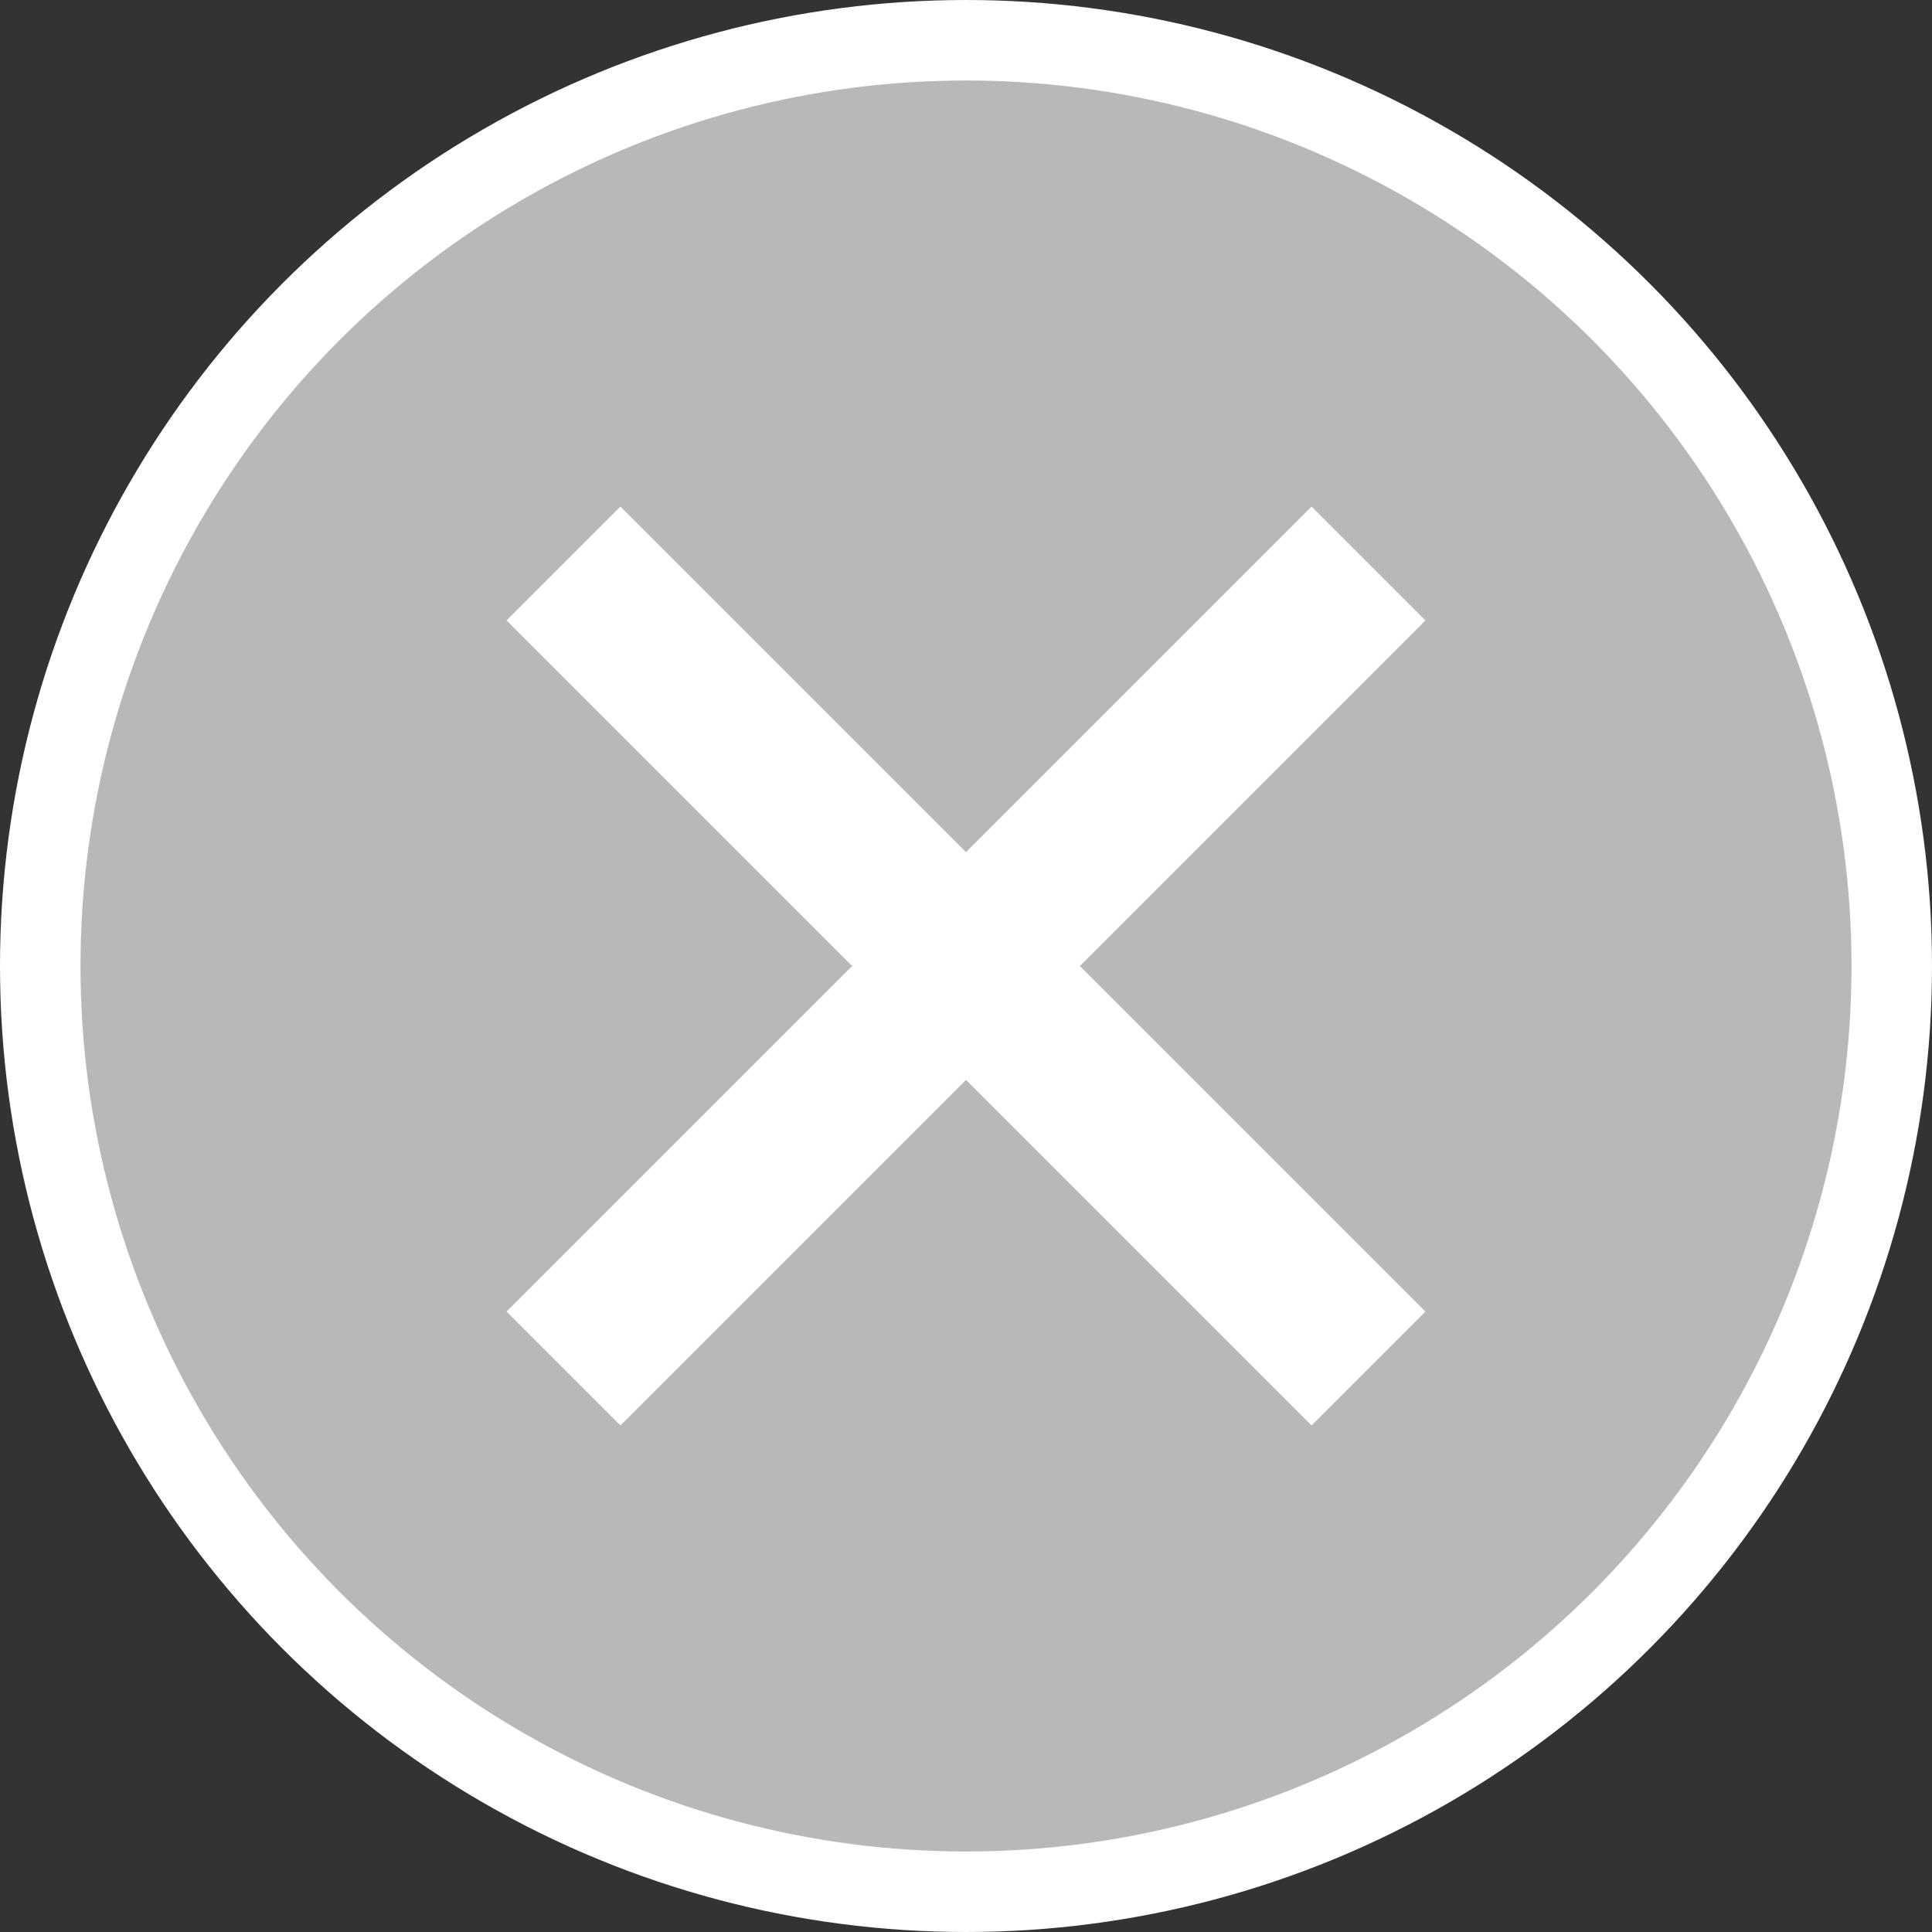
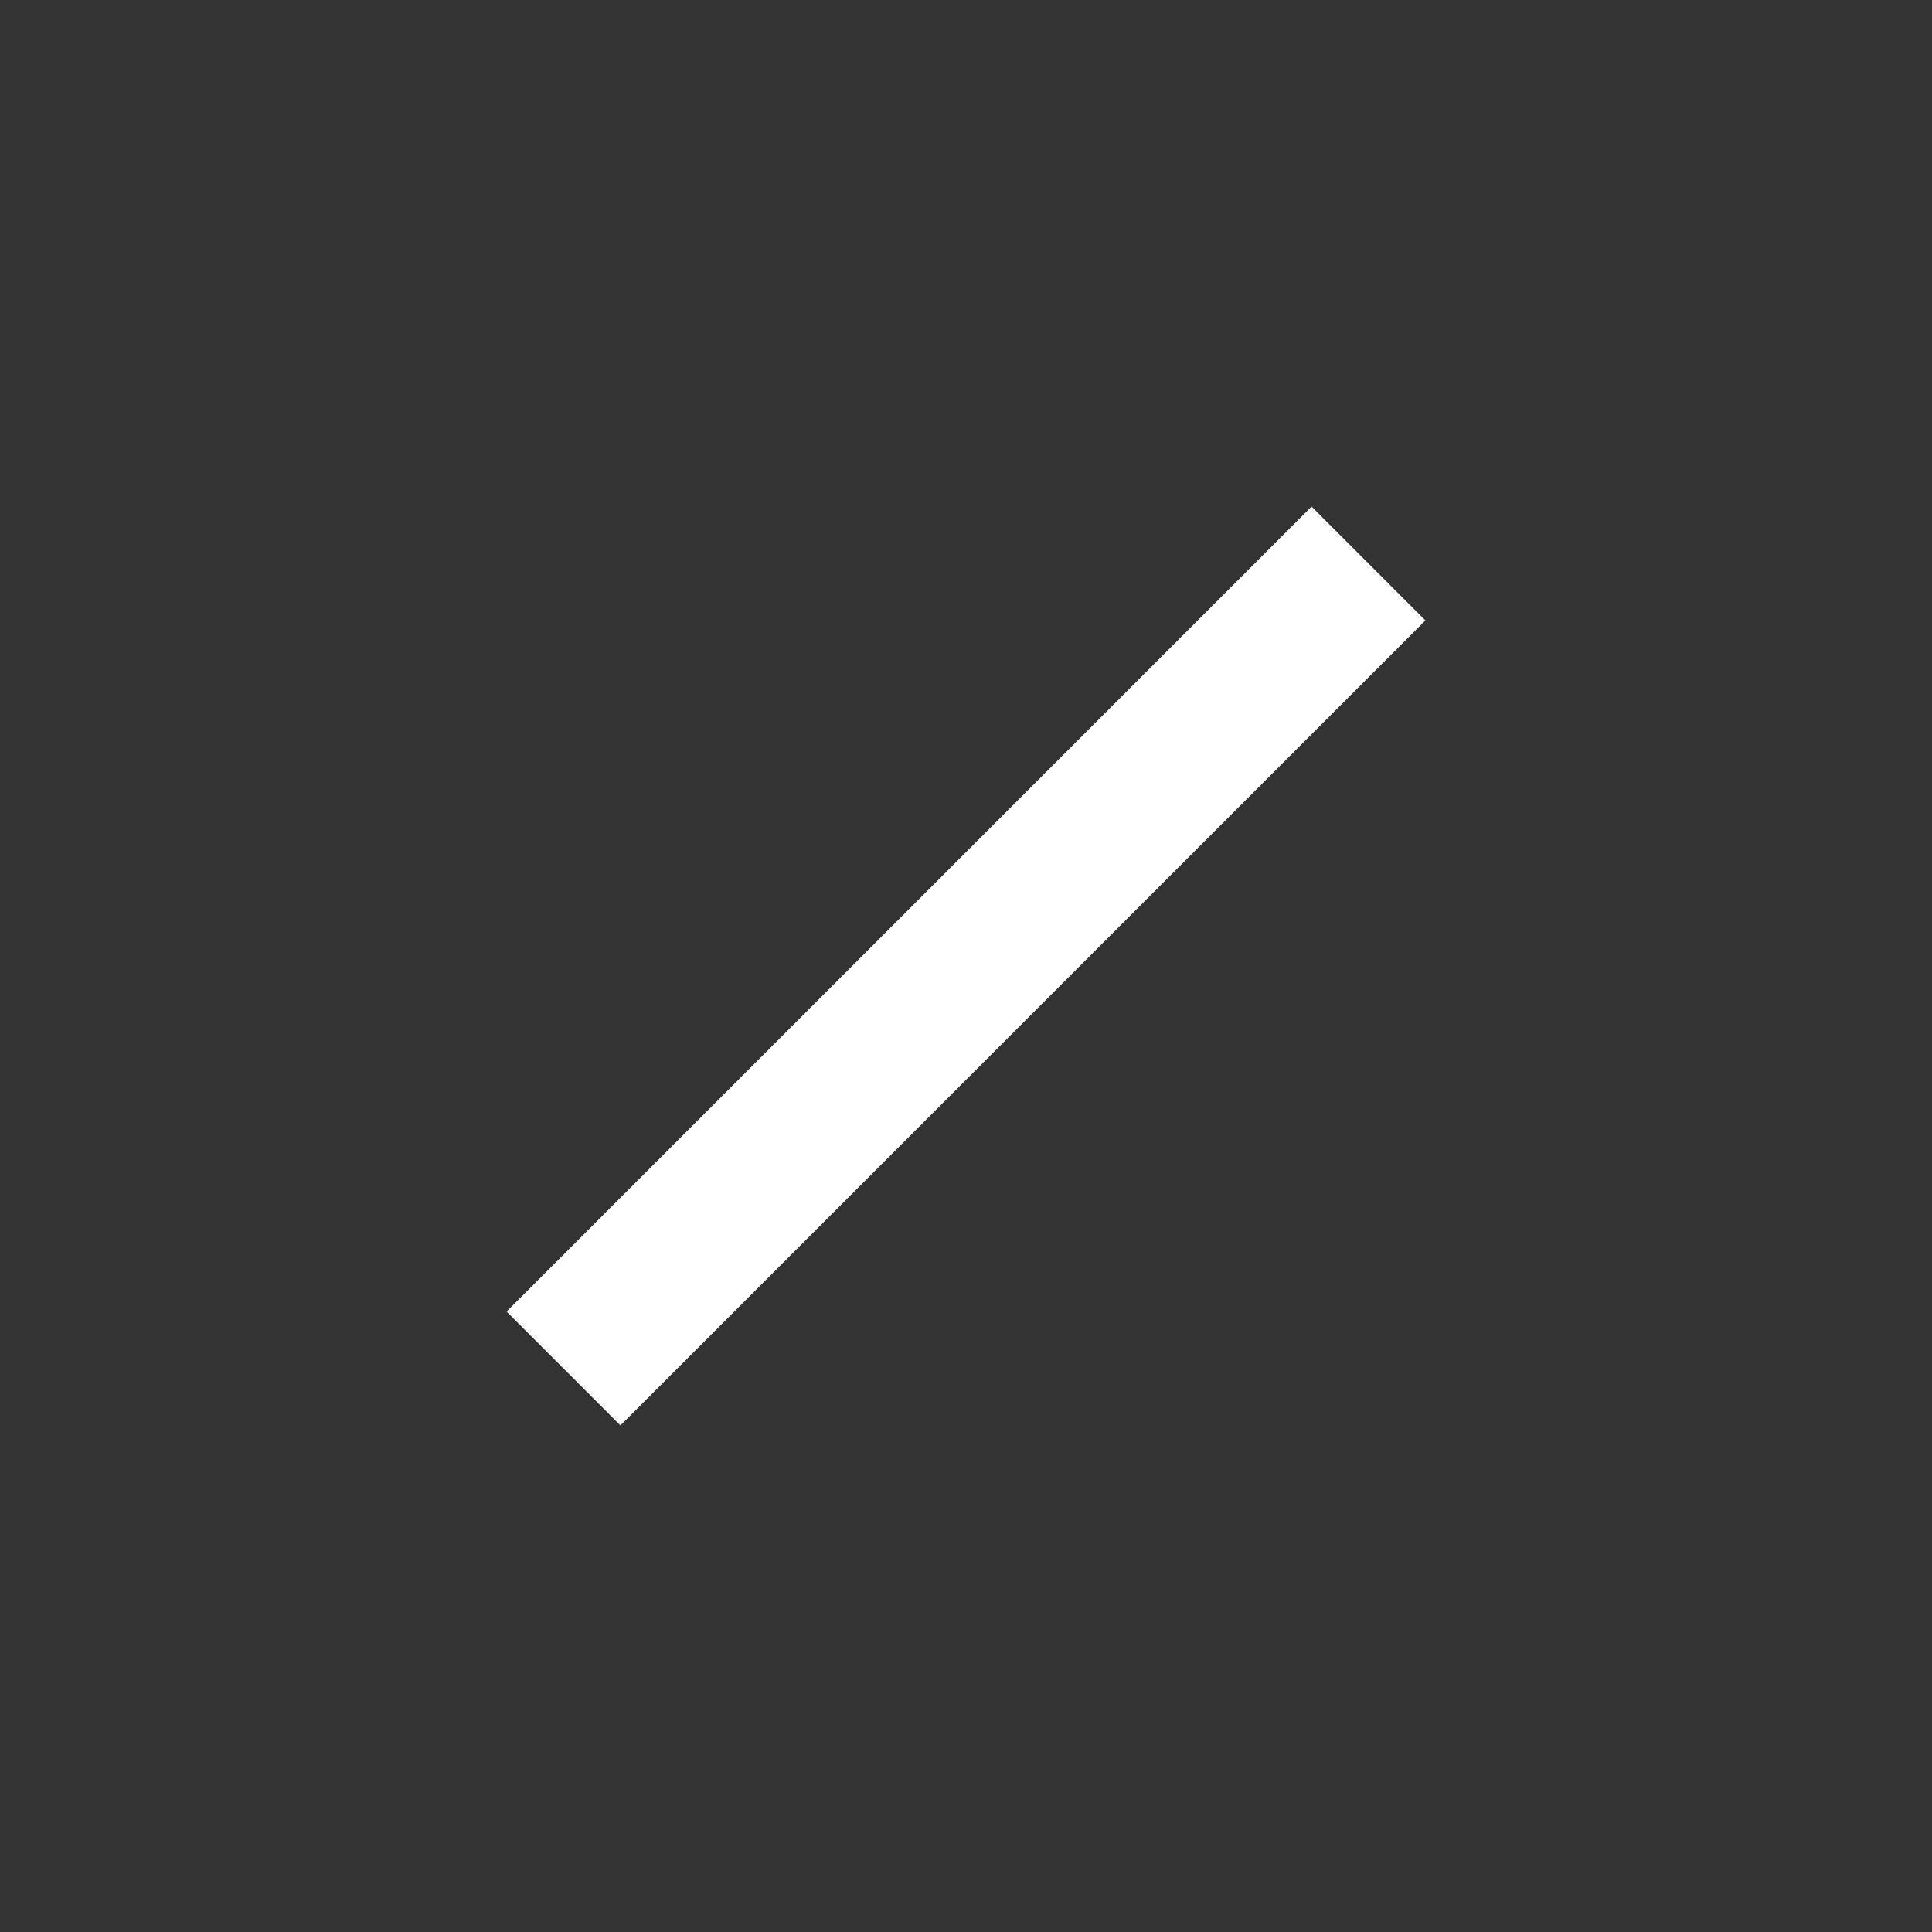
<svg xmlns="http://www.w3.org/2000/svg" width="24" height="24" viewBox="0 0 24 24" fill="none">
  <rect x="0" y="0" width="24" height="24" fill="#333333" stroke="none" />
-   <circle cx="12" cy="12" r="11.5" fill="#B8B8B8" stroke="white" />
  <path d="M7 17L17 7" stroke="white" stroke-width="2" stroke-miterlimit="10" />
-   <path d="M17 17L7 7" stroke="white" stroke-width="2" stroke-miterlimit="10" />
</svg>